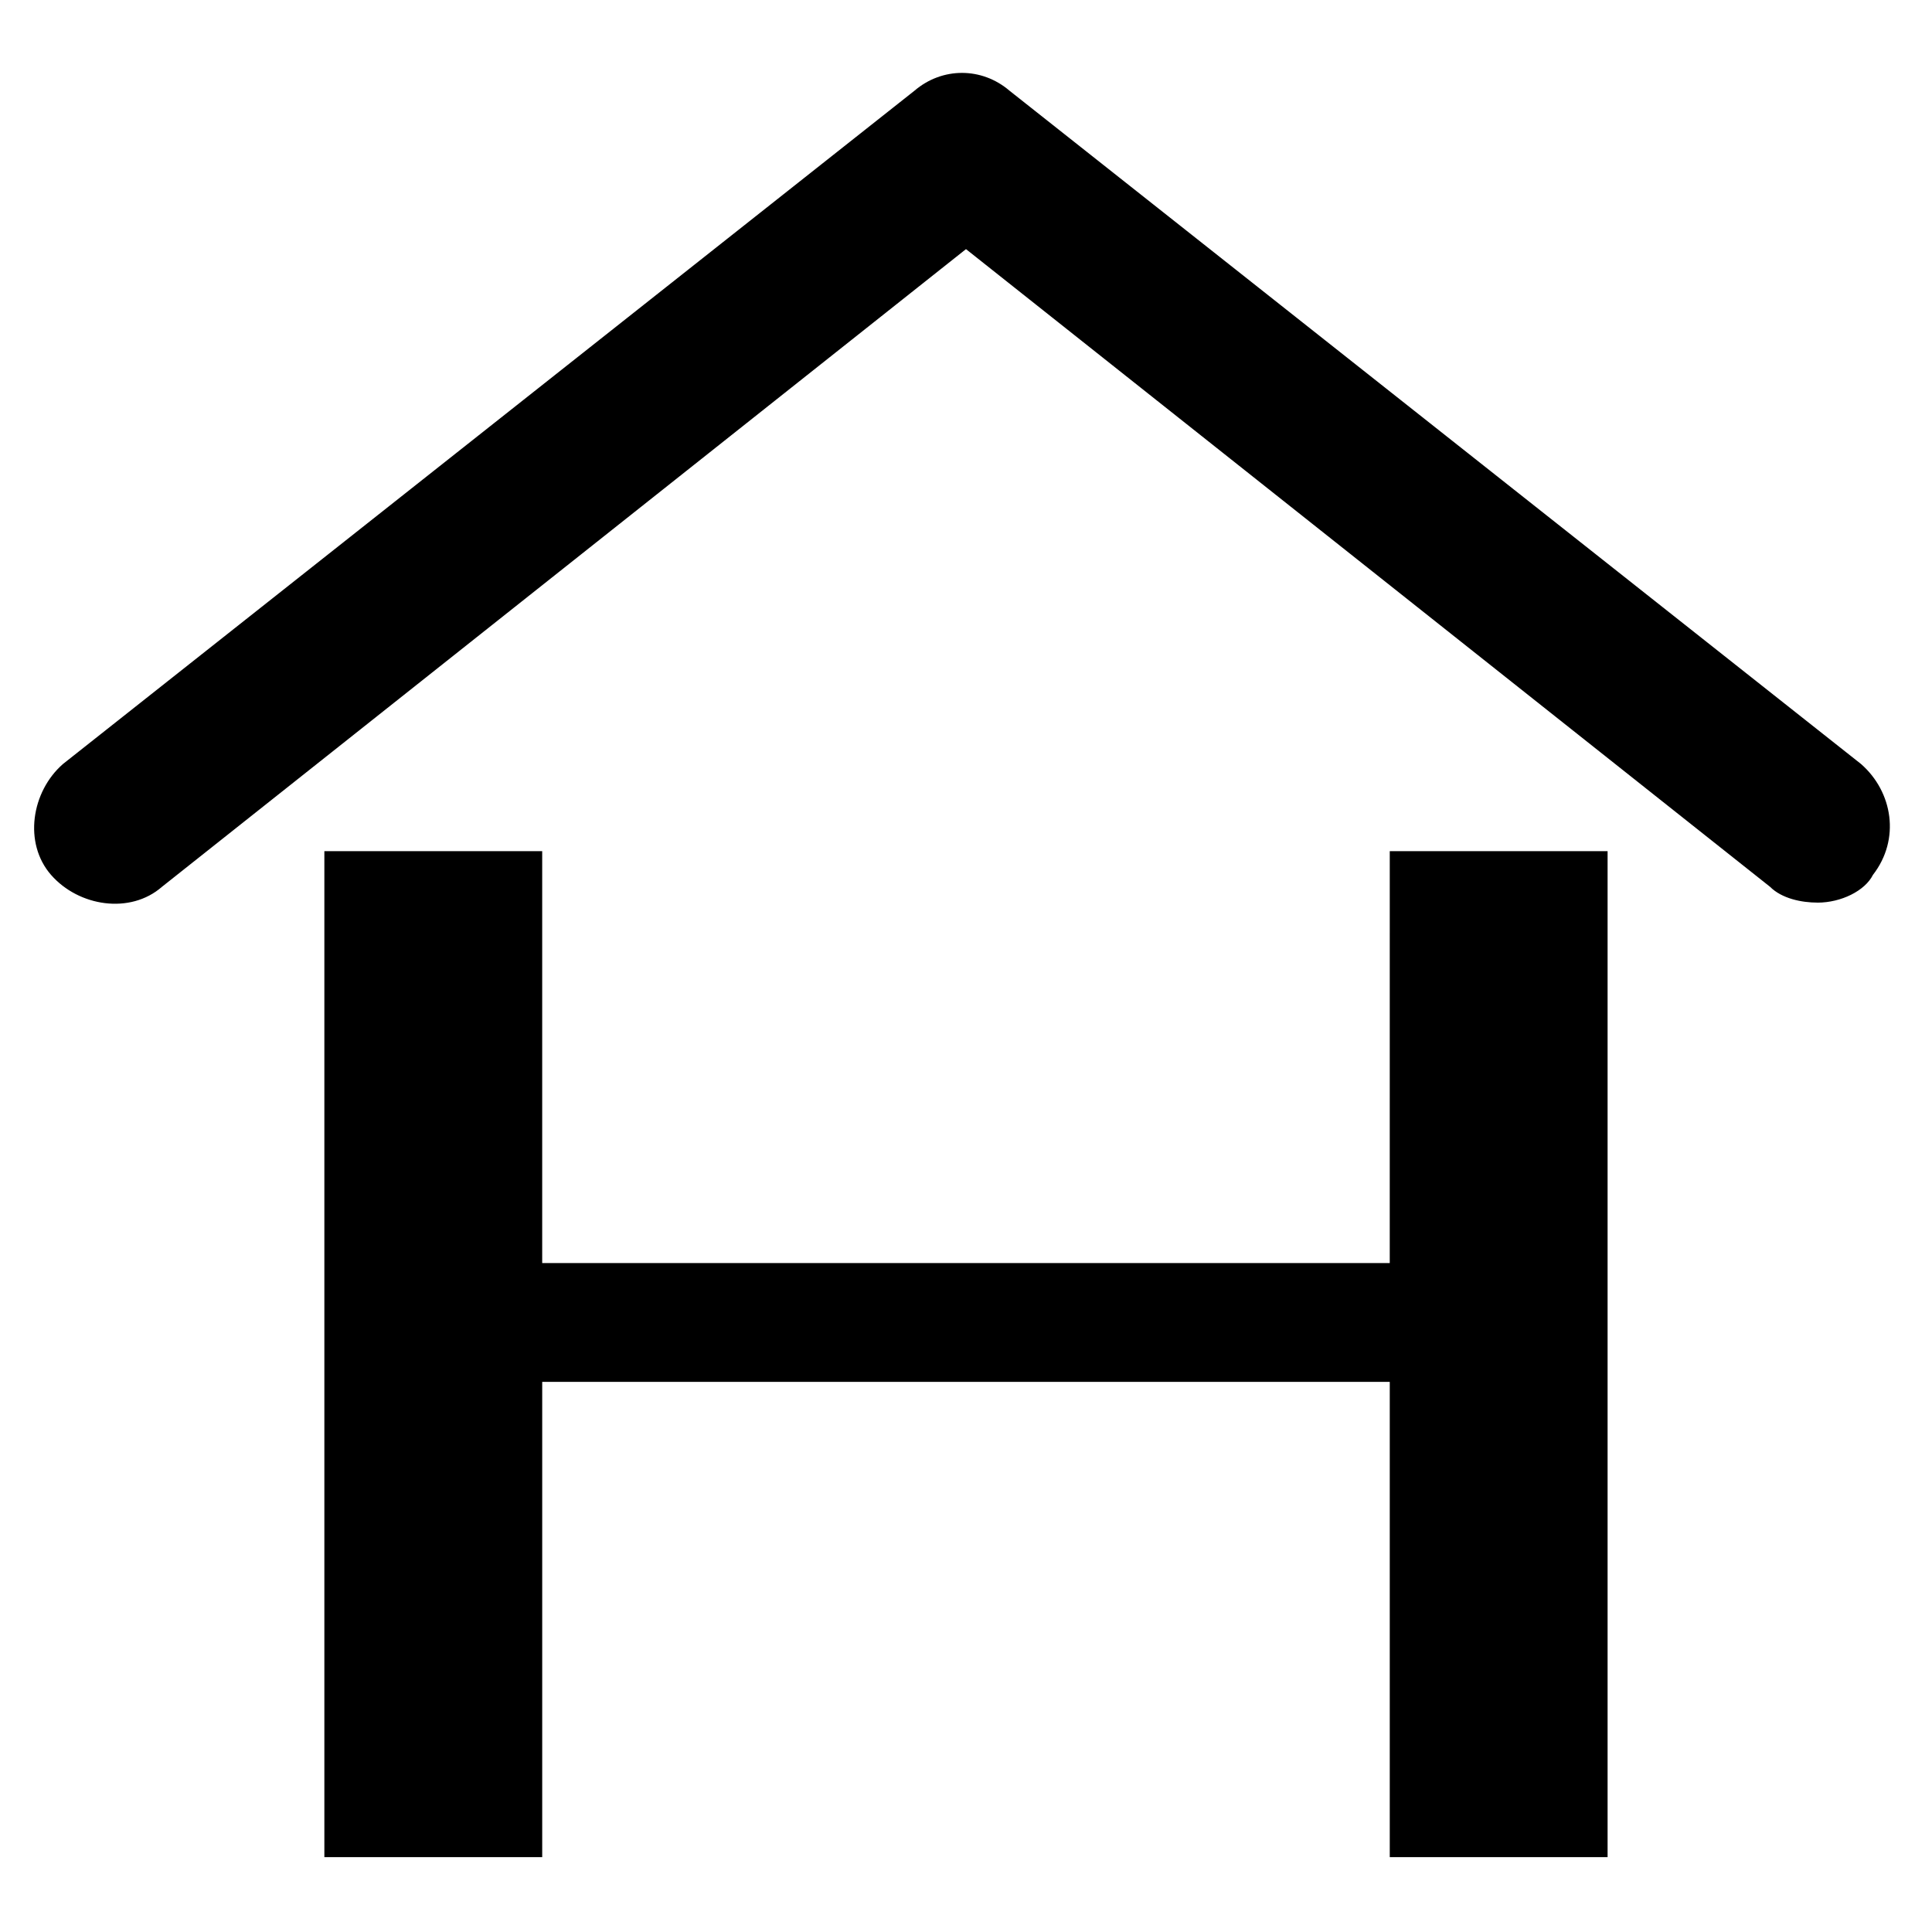
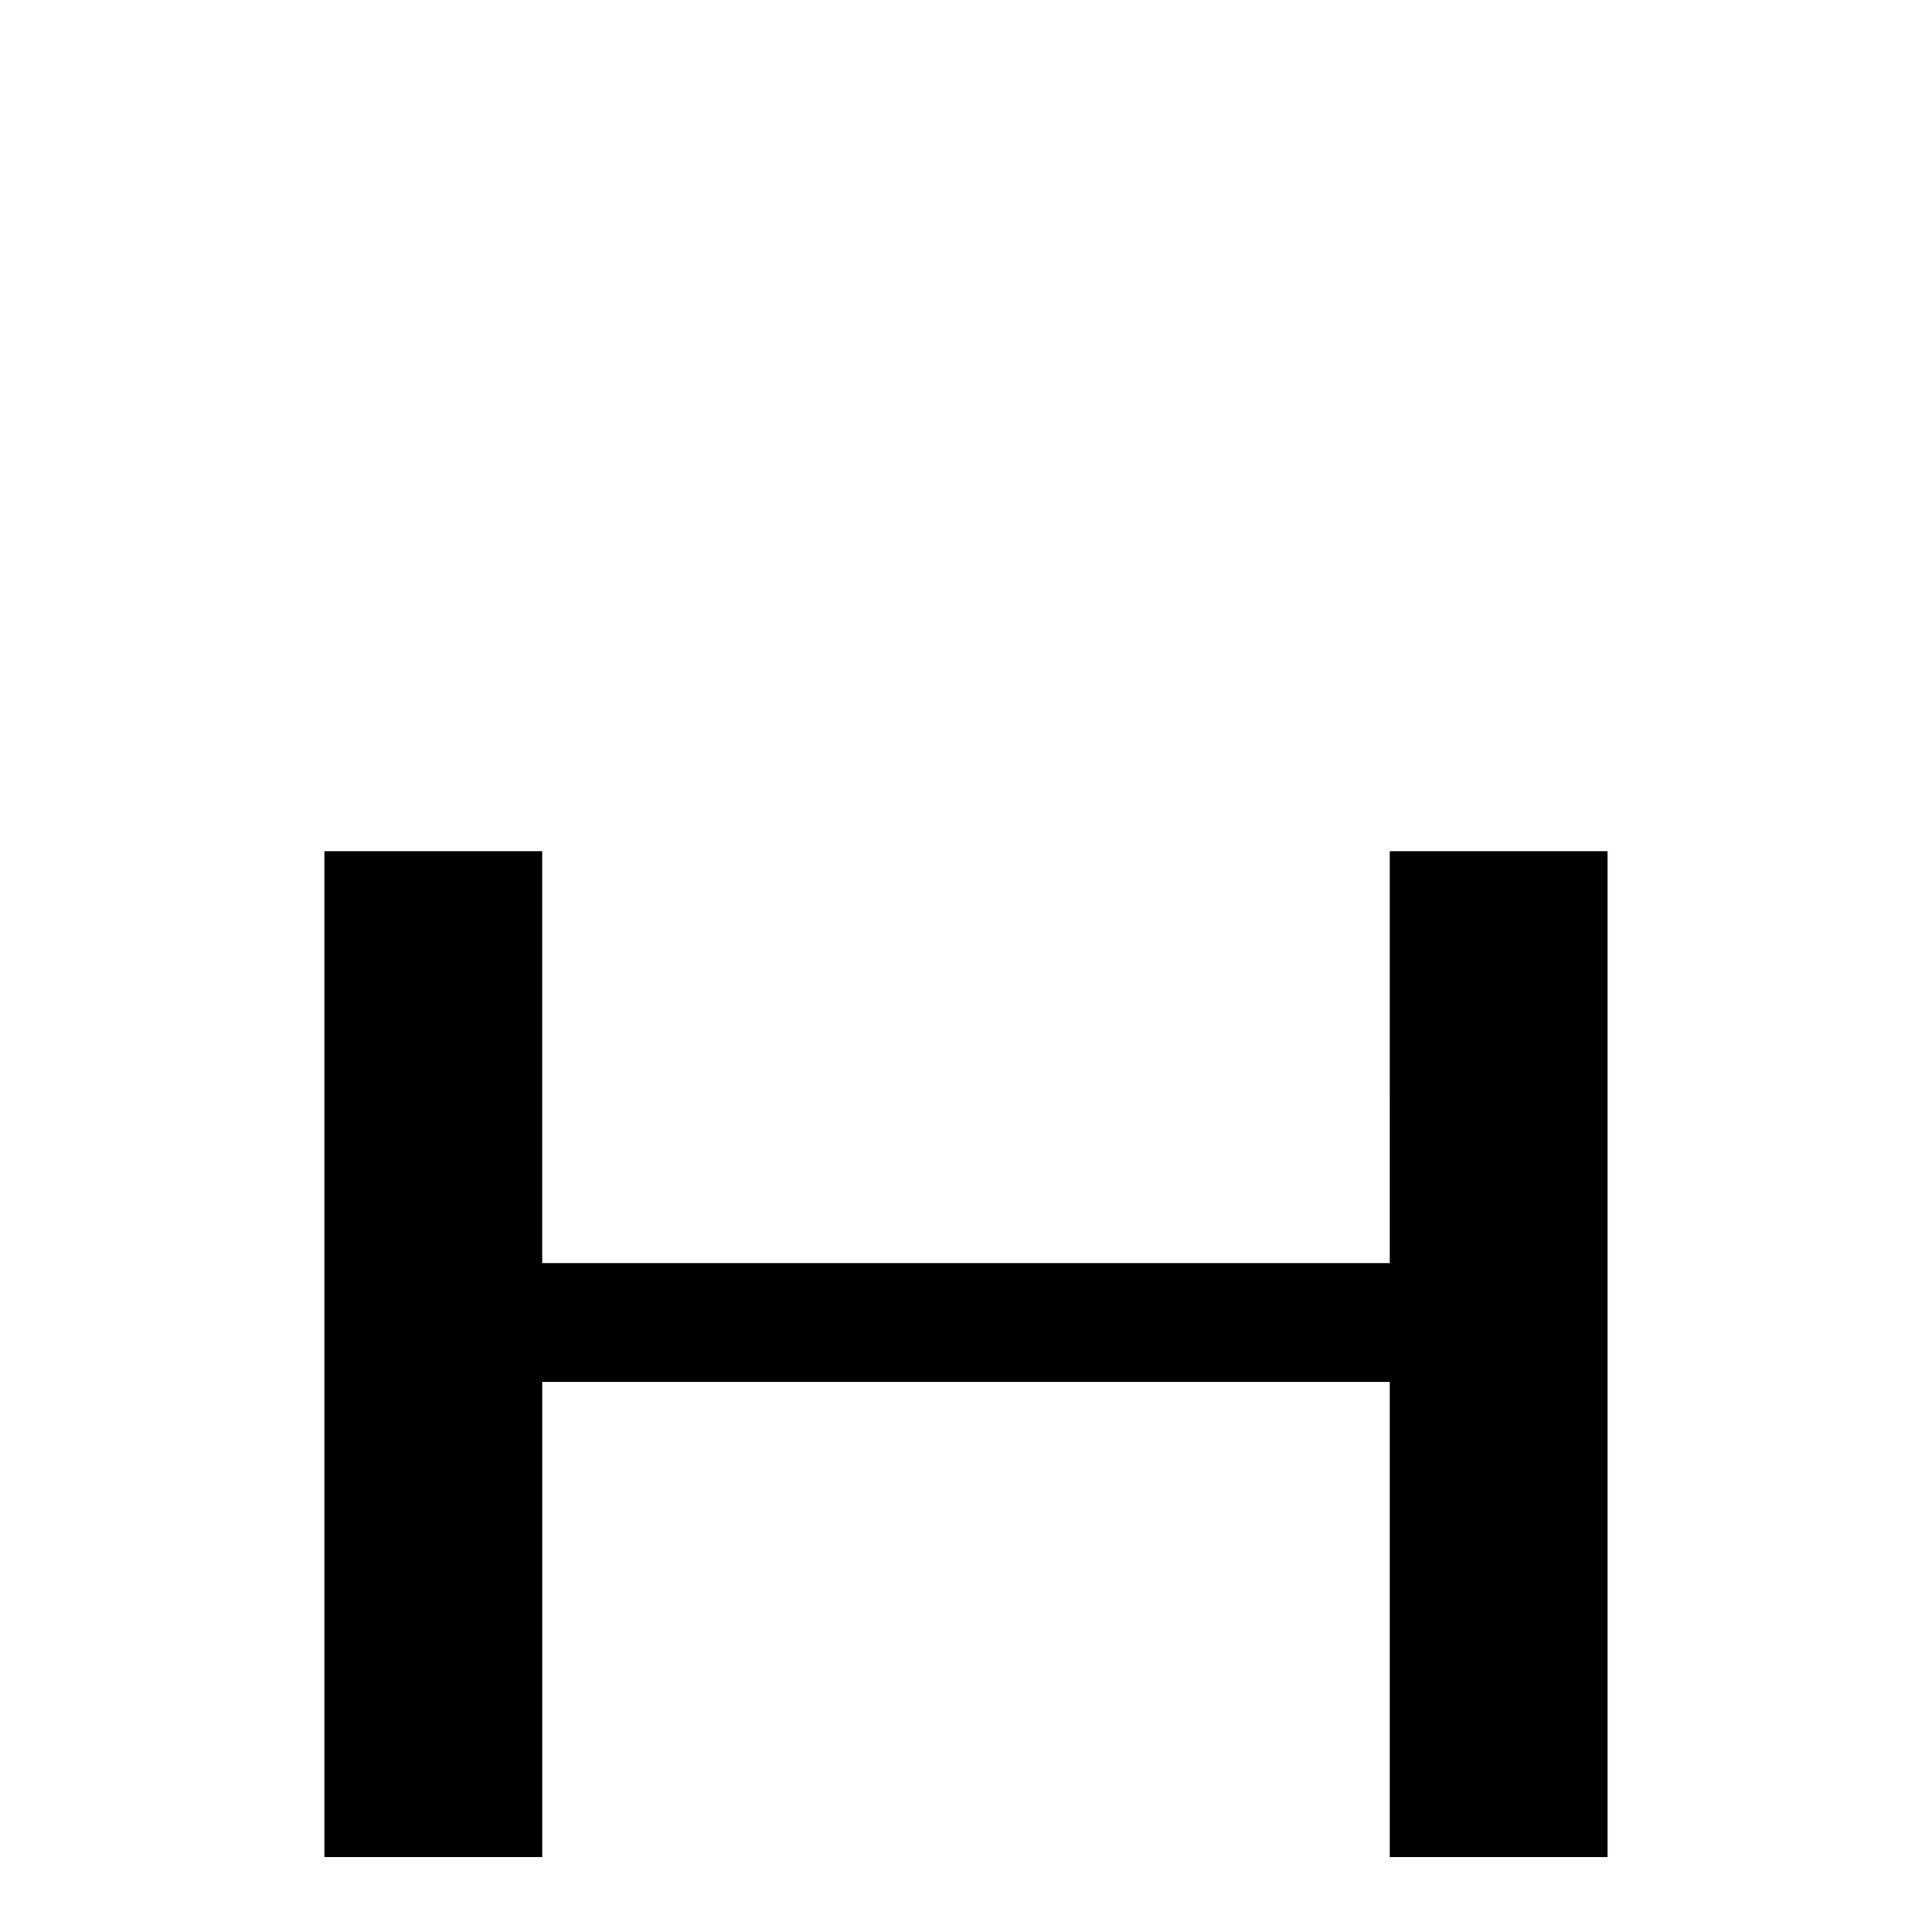
<svg xmlns="http://www.w3.org/2000/svg" fill="#000000" width="800px" height="800px" version="1.1" viewBox="144 144 512 512">
  <g>
    <path d="m229.96 636.16v-266.6h57.727v109.16h224.61l0.004-109.16h57.727v266.6h-57.727v-125.95l-224.61 0.004v125.95z" />
-     <path d="m625.66 383.2c-4.199 0-9.445-1.051-12.594-4.199l-213.07-168.98-213.07 168.99c-8.398 7.348-22.043 5.246-29.391-3.148-7.348-8.398-5.246-22.043 3.148-29.391l225.66-178.43c7.348-6.297 17.844-6.297 25.191 0l225.66 178.43c8.398 7.348 10.496 19.941 3.148 29.391-2.098 4.195-8.395 7.344-14.691 7.344z" />
  </g>
</svg>